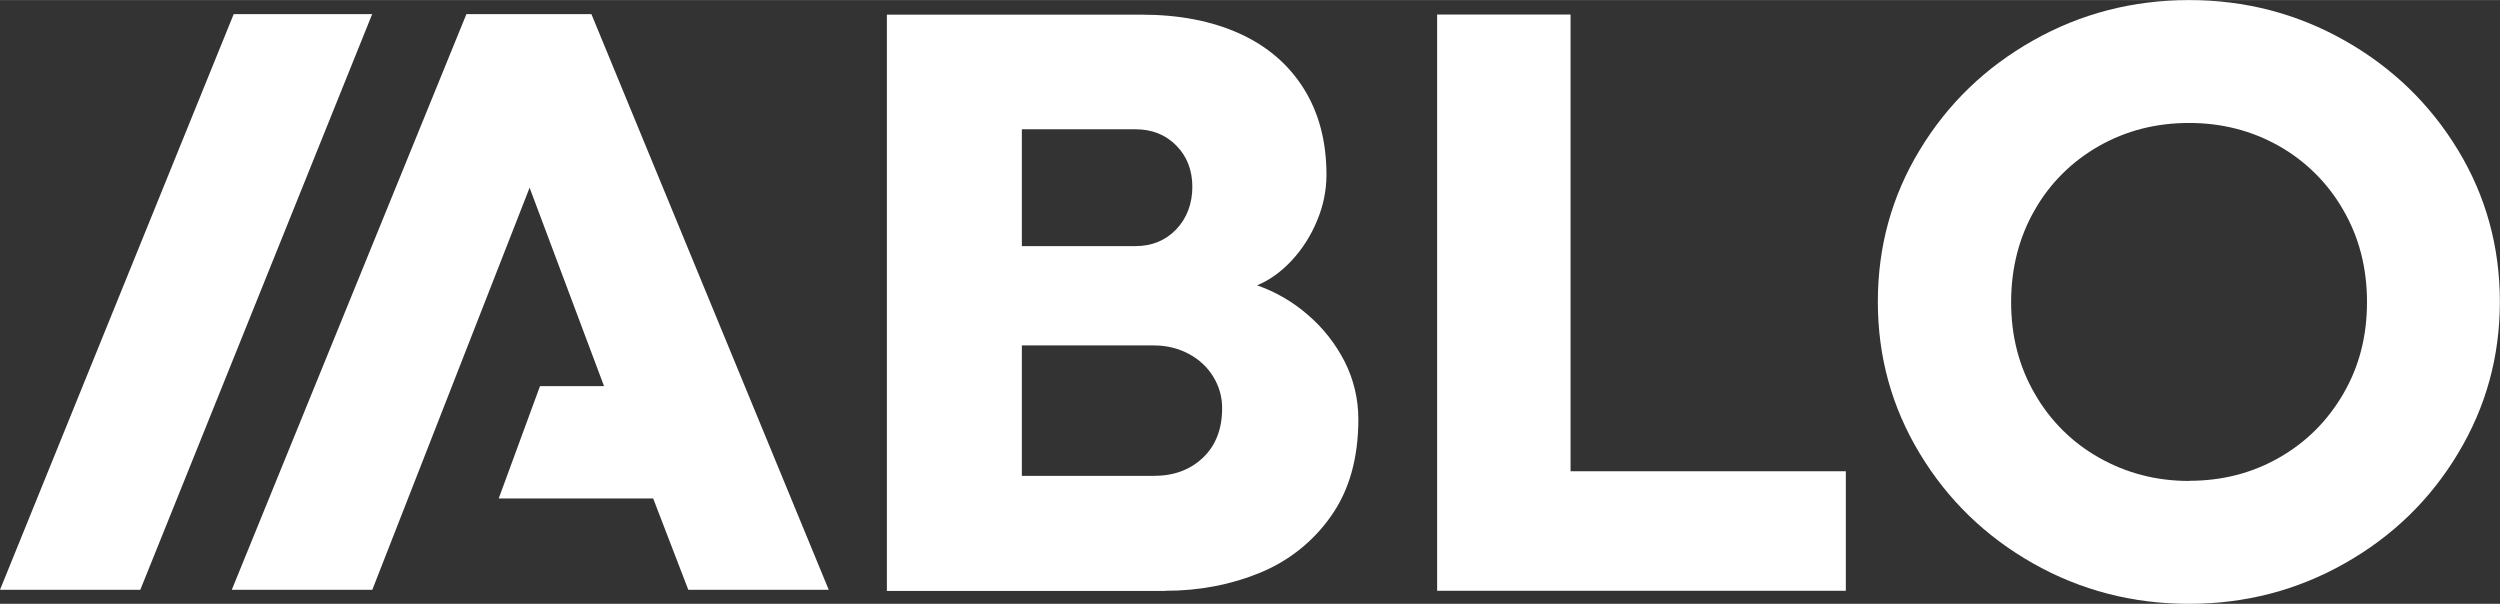
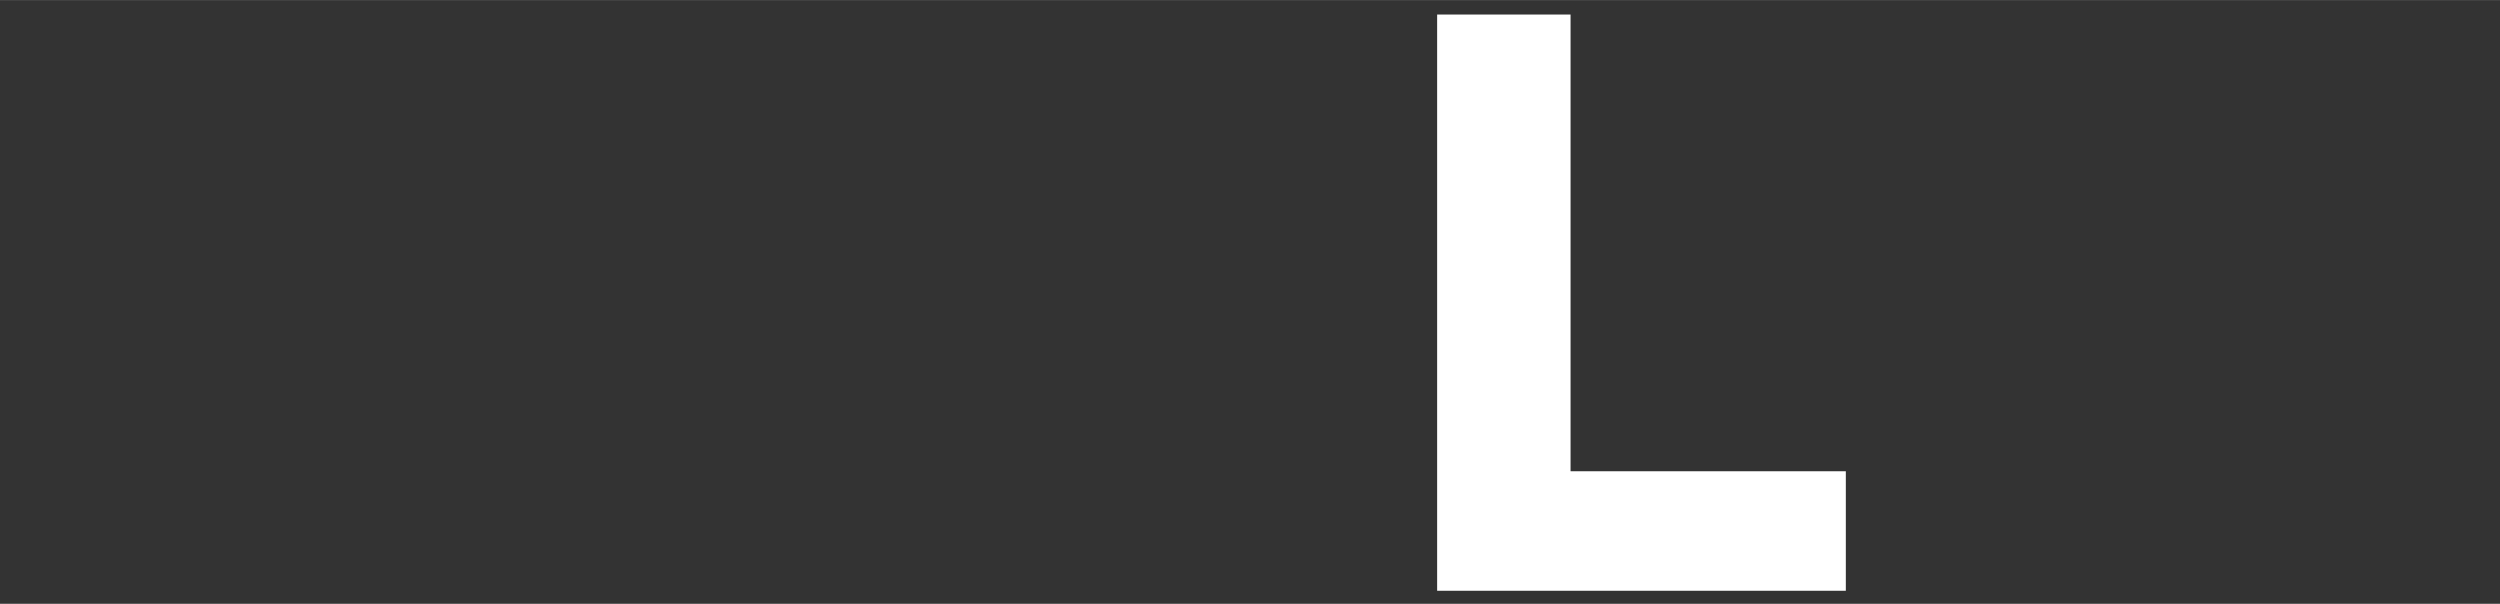
<svg xmlns="http://www.w3.org/2000/svg" id="ablo_logo" width="62.8mm" height="15.17mm" viewBox="0 0 178.01 42.99">
  <rect x="0" y="0" width="178.01" height="42.99" fill="#333333" stroke="none" />
-   <path id="o" d="M155.87,42.99c3.99,0,7.69-.96,11.08-2.88,3.4-1.92,6.09-4.53,8.07-7.83,1.99-3.3,2.98-6.9,2.98-10.8s-.99-7.52-2.98-10.8c-1.99-3.28-4.68-5.88-8.07-7.8-3.4-1.92-7.09-2.88-11.08-2.88s-7.72.96-11.11,2.88c-3.4,1.92-6.09,4.52-8.07,7.8-1.99,3.28-2.98,6.88-2.98,10.8s.99,7.5,2.98,10.8c1.99,3.3,4.68,5.91,8.07,7.83s7.1,2.88,11.11,2.88ZM155.87,34.24c-2.32,0-4.44-.55-6.38-1.64-1.92-1.07-3.51-2.65-4.6-4.56-1.13-1.94-1.69-4.12-1.69-6.53s.56-4.62,1.68-6.56c1.08-1.91,2.67-3.48,4.58-4.56,1.94-1.1,4.07-1.64,6.41-1.64s4.47.55,6.4,1.64c1.91,1.08,3.49,2.65,4.58,4.56,1.13,1.94,1.69,4.13,1.69,6.56s-.56,4.59-1.69,6.53c-1.13,1.94-2.66,3.46-4.58,4.55-1.93,1.1-4.06,1.64-6.4,1.64h0Z" style="fill:#fff; stroke-width:0px;" />
  <path id="l" d="M131.43,33.55h-19.6V1.03h-9.5v41.03h29.1v-8.51h0Z" style="fill:#fff; stroke-width:0px;" />
-   <path id="b" d="M83,42.06c2.4,0,4.63-.43,6.71-1.28,2.04-.83,3.8-2.23,5.06-4.03,1.3-1.83,1.95-4.13,1.95-6.91,0-1.42-.33-2.82-.97-4.09-.65-1.27-1.54-2.41-2.62-3.33-1.06-.93-2.29-1.64-3.62-2.11.88-.36,1.7-.95,2.46-1.76.77-.83,1.38-1.79,1.81-2.84.44-1.04.67-2.15.67-3.27,0-2.37-.54-4.42-1.62-6.14-1.08-1.72-2.61-3.03-4.58-3.92s-4.29-1.34-6.95-1.34h-18.15v41.03h19.86ZM72.76,17.53v-8.33h8.09c1.18,0,2.15.39,2.91,1.16.76.77,1.14,1.76,1.14,2.94s-.39,2.24-1.15,3.03c-.77.8-1.74,1.19-2.92,1.19h-8.06ZM72.76,33.88v-9.29h9.38c.92,0,1.75.2,2.5.6.75.4,1.33.94,1.75,1.63.42.68.64,1.46.63,2.26,0,1.47-.46,2.64-1.36,3.5-.91.87-2.08,1.3-3.52,1.3,0,0-9.38,0-9.38,0Z" style="fill:#fff; stroke-width:0px;" />
-   <path id="_1" d="M16.51,41.99h10l11.2-28.63,5.3,14.13h-4.56l-2.94,8h11l2.5,6.5h10L42.11,1h-8.9l-16.71,41Z" style="fill:#fff; stroke-width:0px;" />
-   <path id="_" d="M26.5,1h-9.86L0,41.99h9.99L26.5,1Z" style="fill:#fff; stroke-width:0px;" />
</svg>